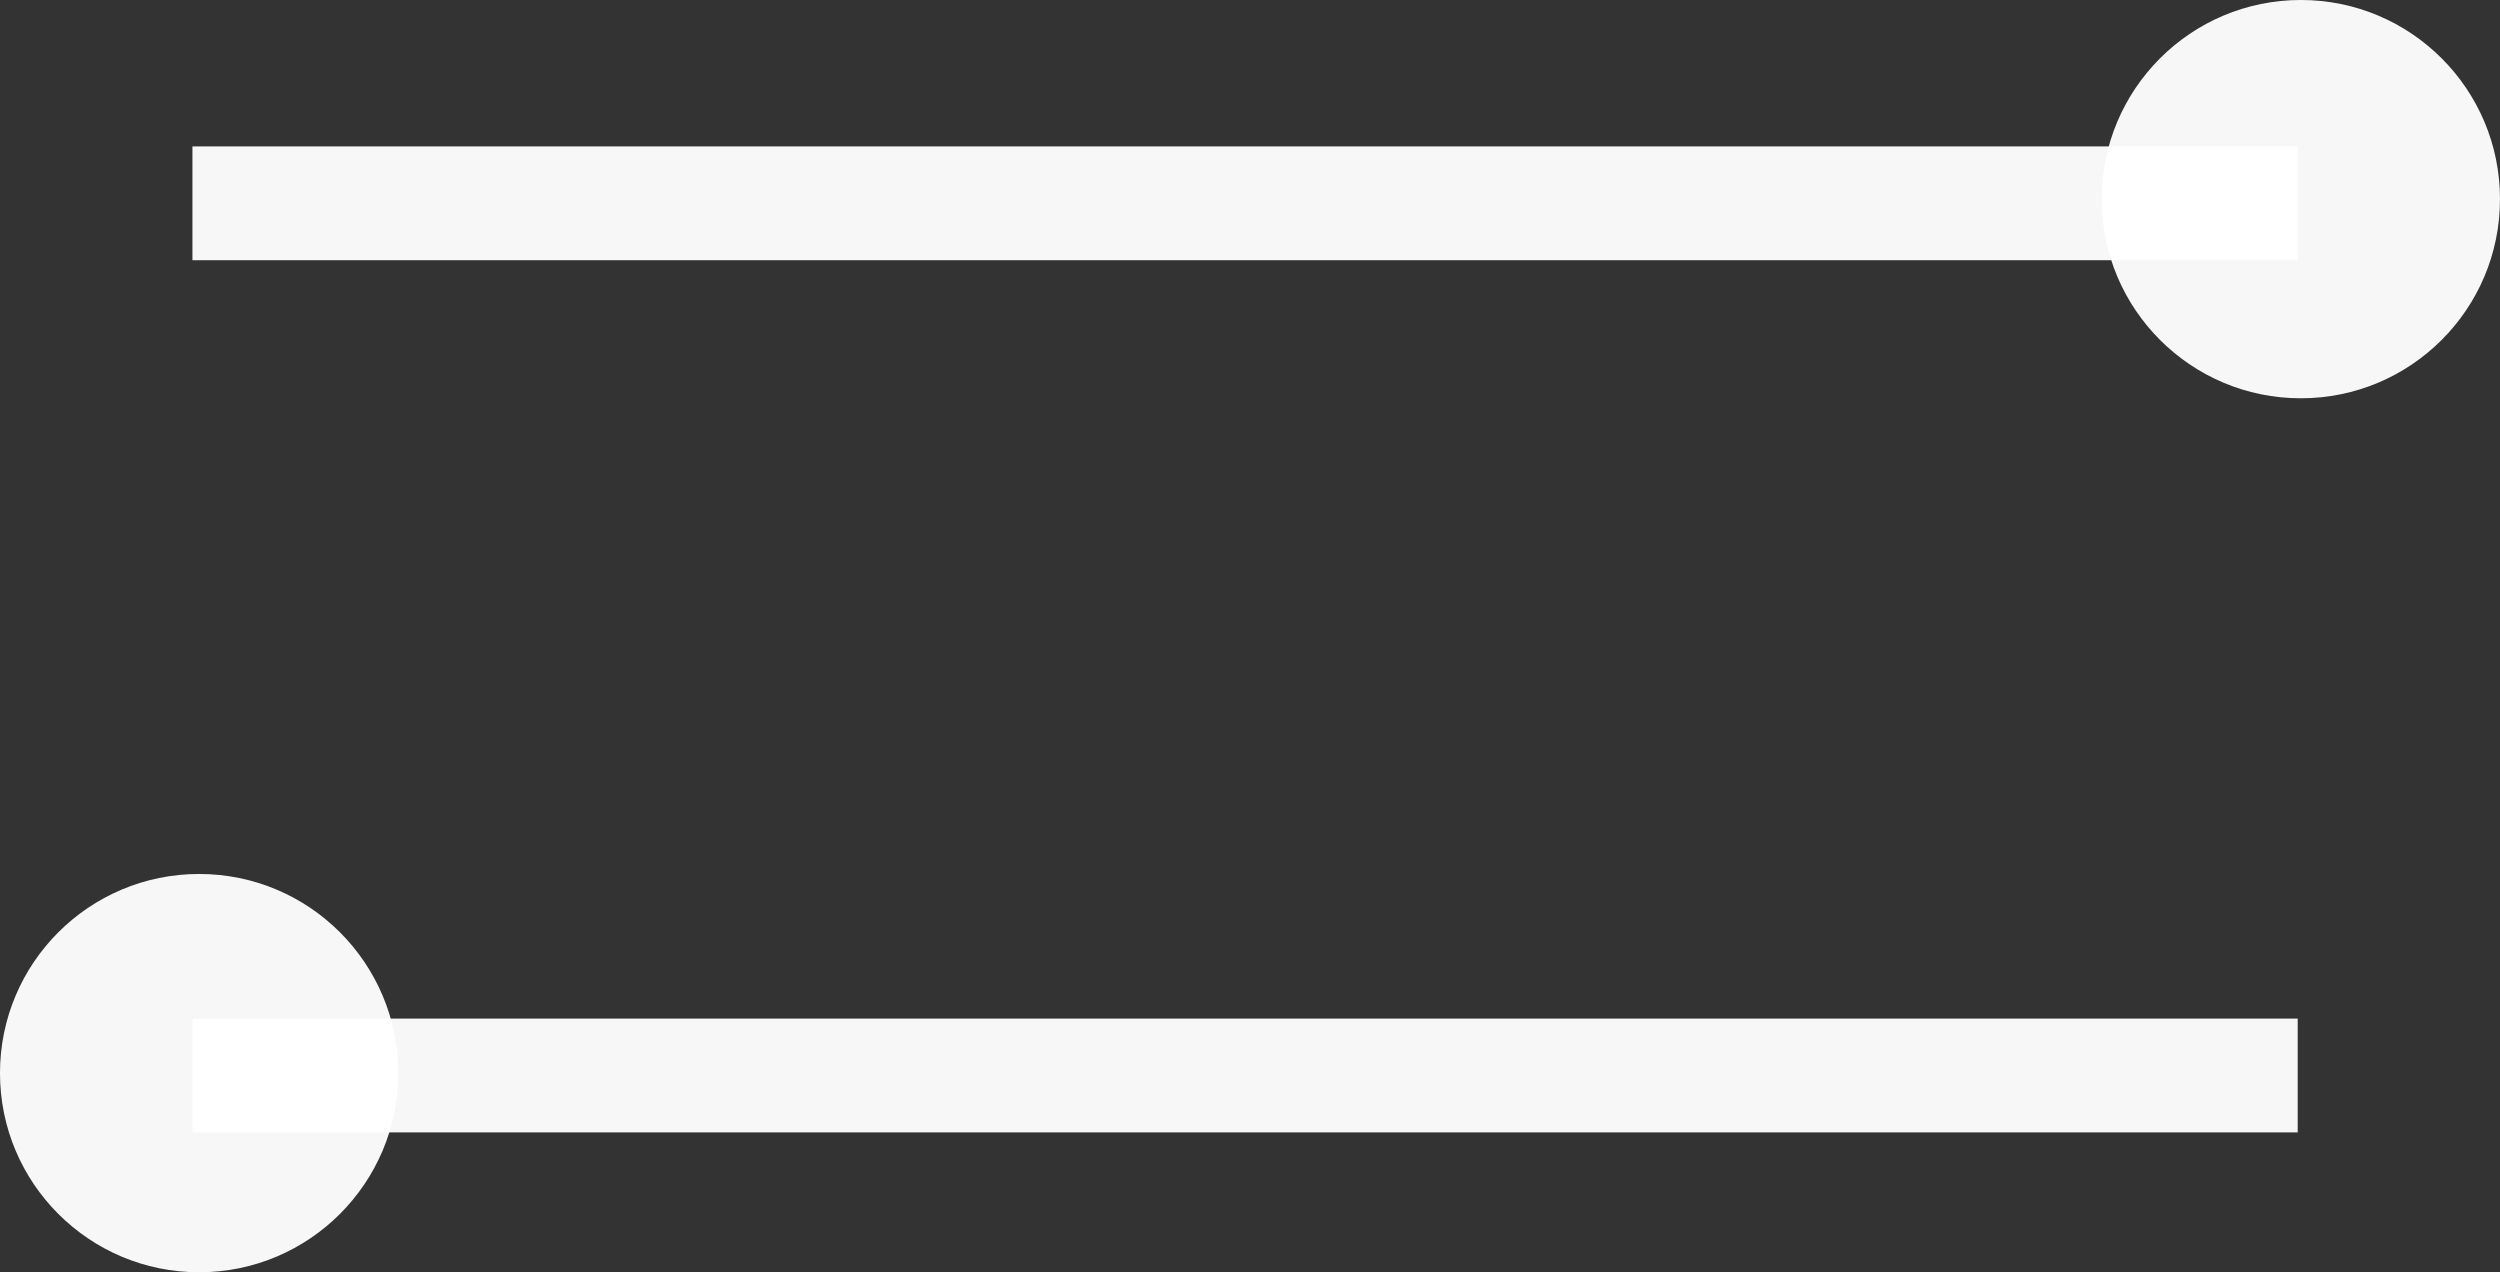
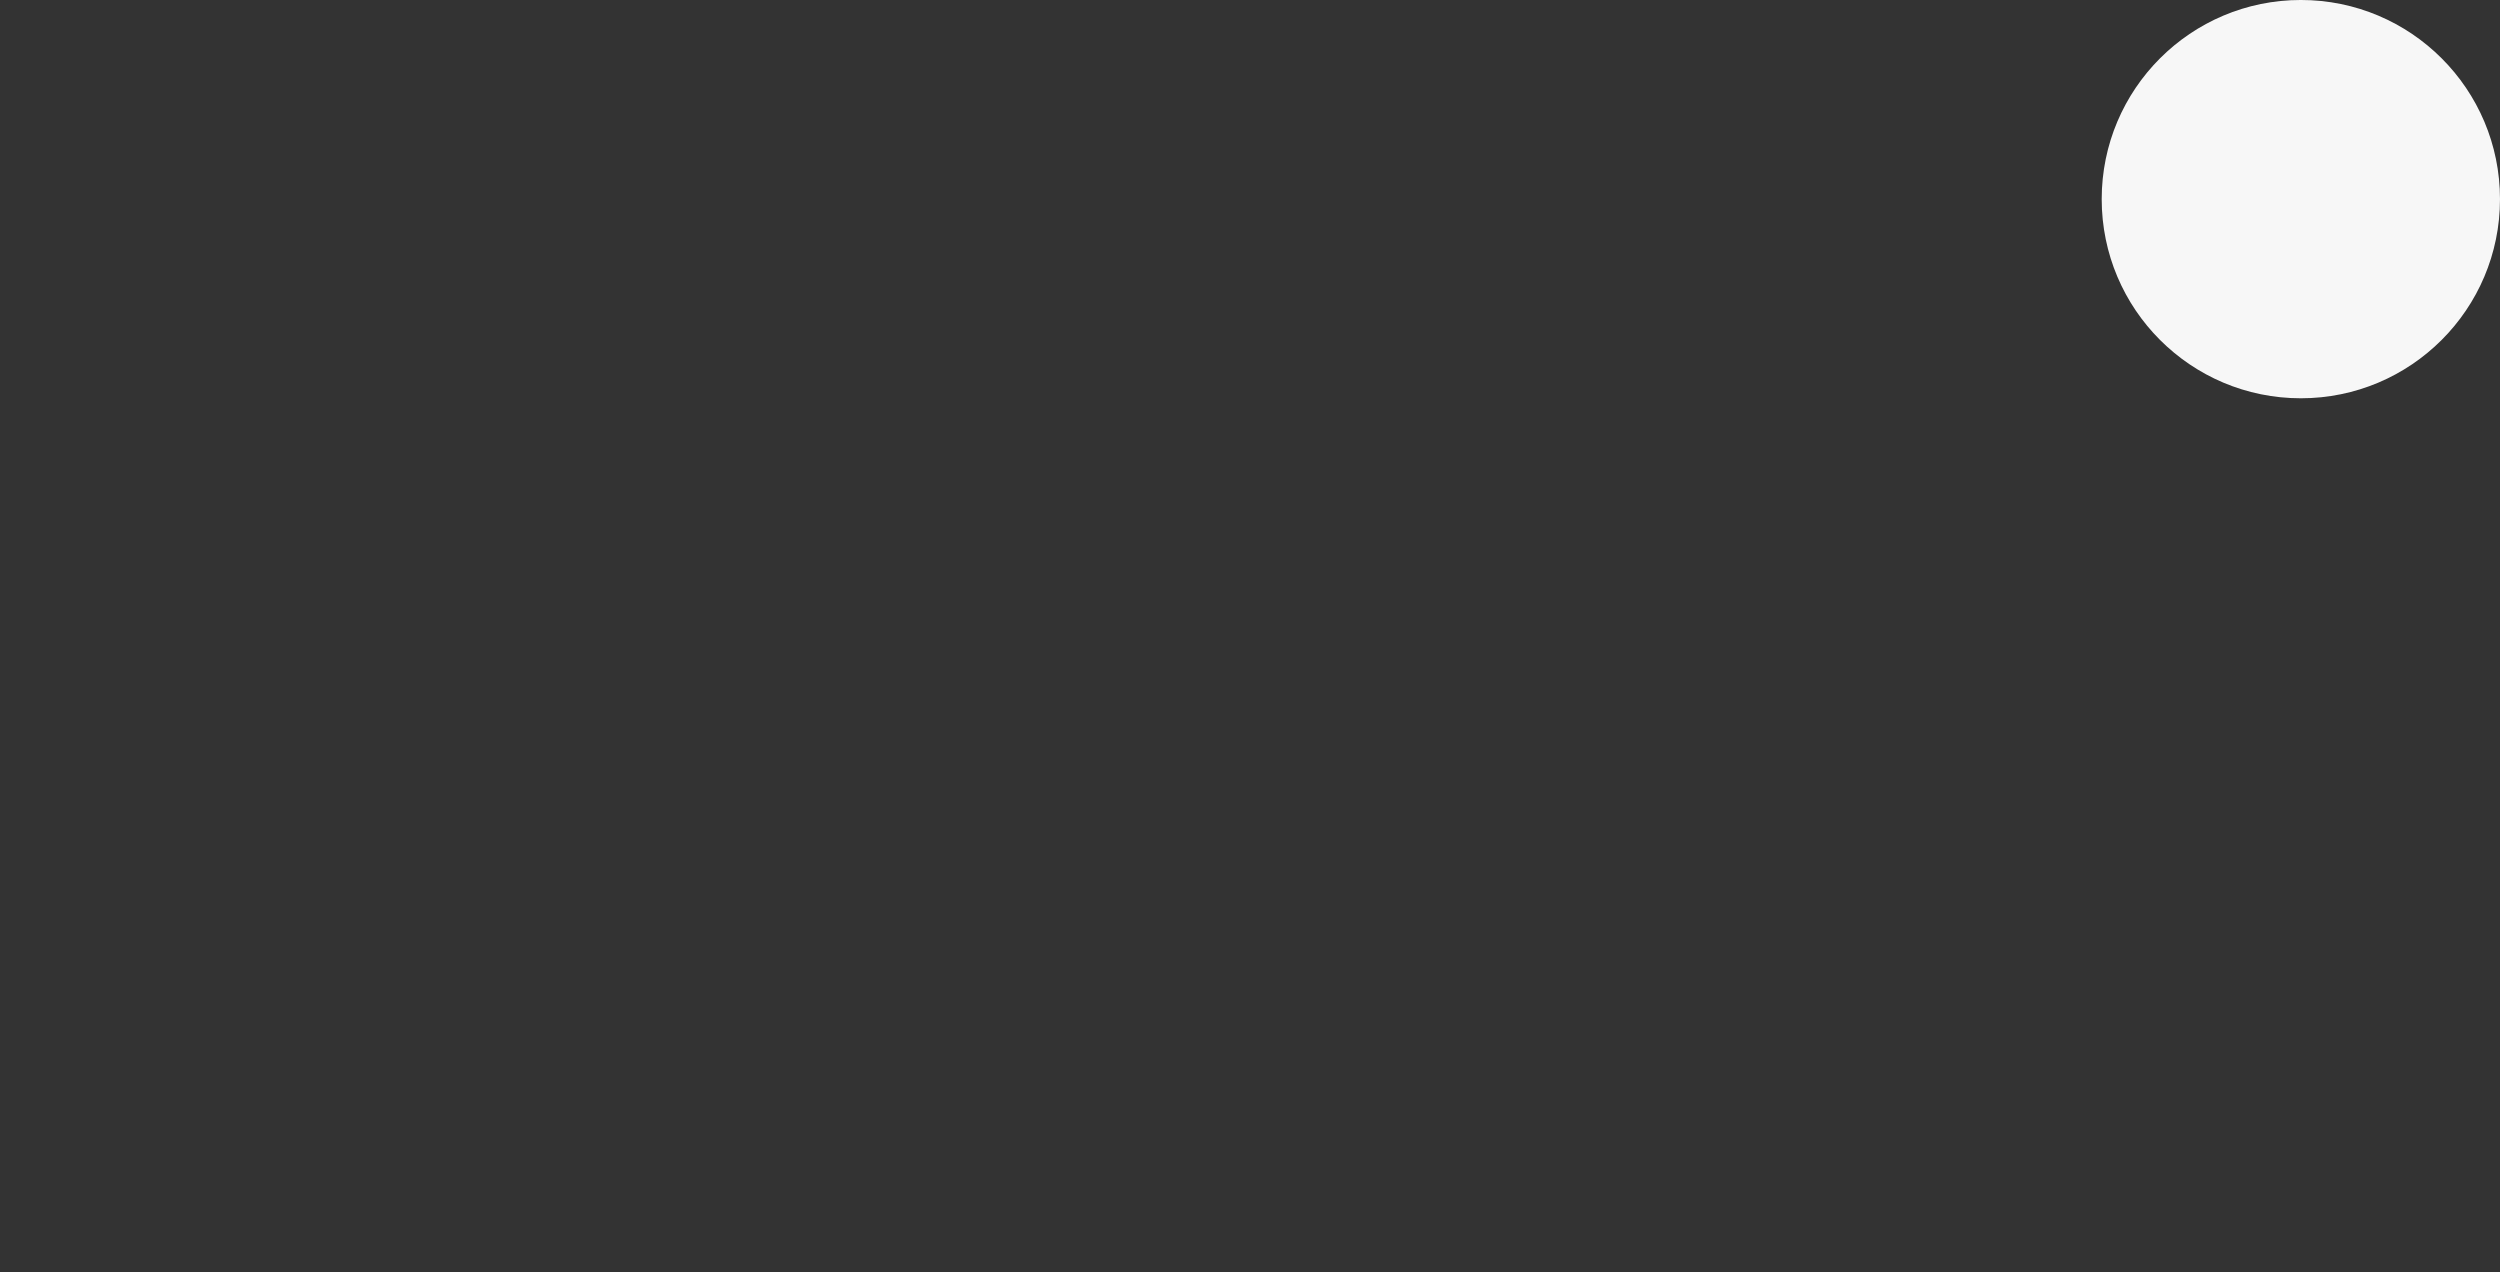
<svg xmlns="http://www.w3.org/2000/svg" viewBox="0 0 251.072 127.772">
  <rect x="0" y="0" width="251.072" height="127.772" fill="#333333" stroke="none" />
  <g fill="#fff" transform="translate(-174.96 -226.23)">
-     <path d="M194.286 240.934h211.429v11.429H194.286z" opacity=".96" />
    <circle cx="406.031" cy="246.229" r="20" opacity=".96" />
-     <path d="M194.286 328.526h211.429v11.429H194.286z" opacity=".96" />
-     <circle cx="194.959" cy="334.002" r="20" opacity=".96" />
  </g>
</svg>